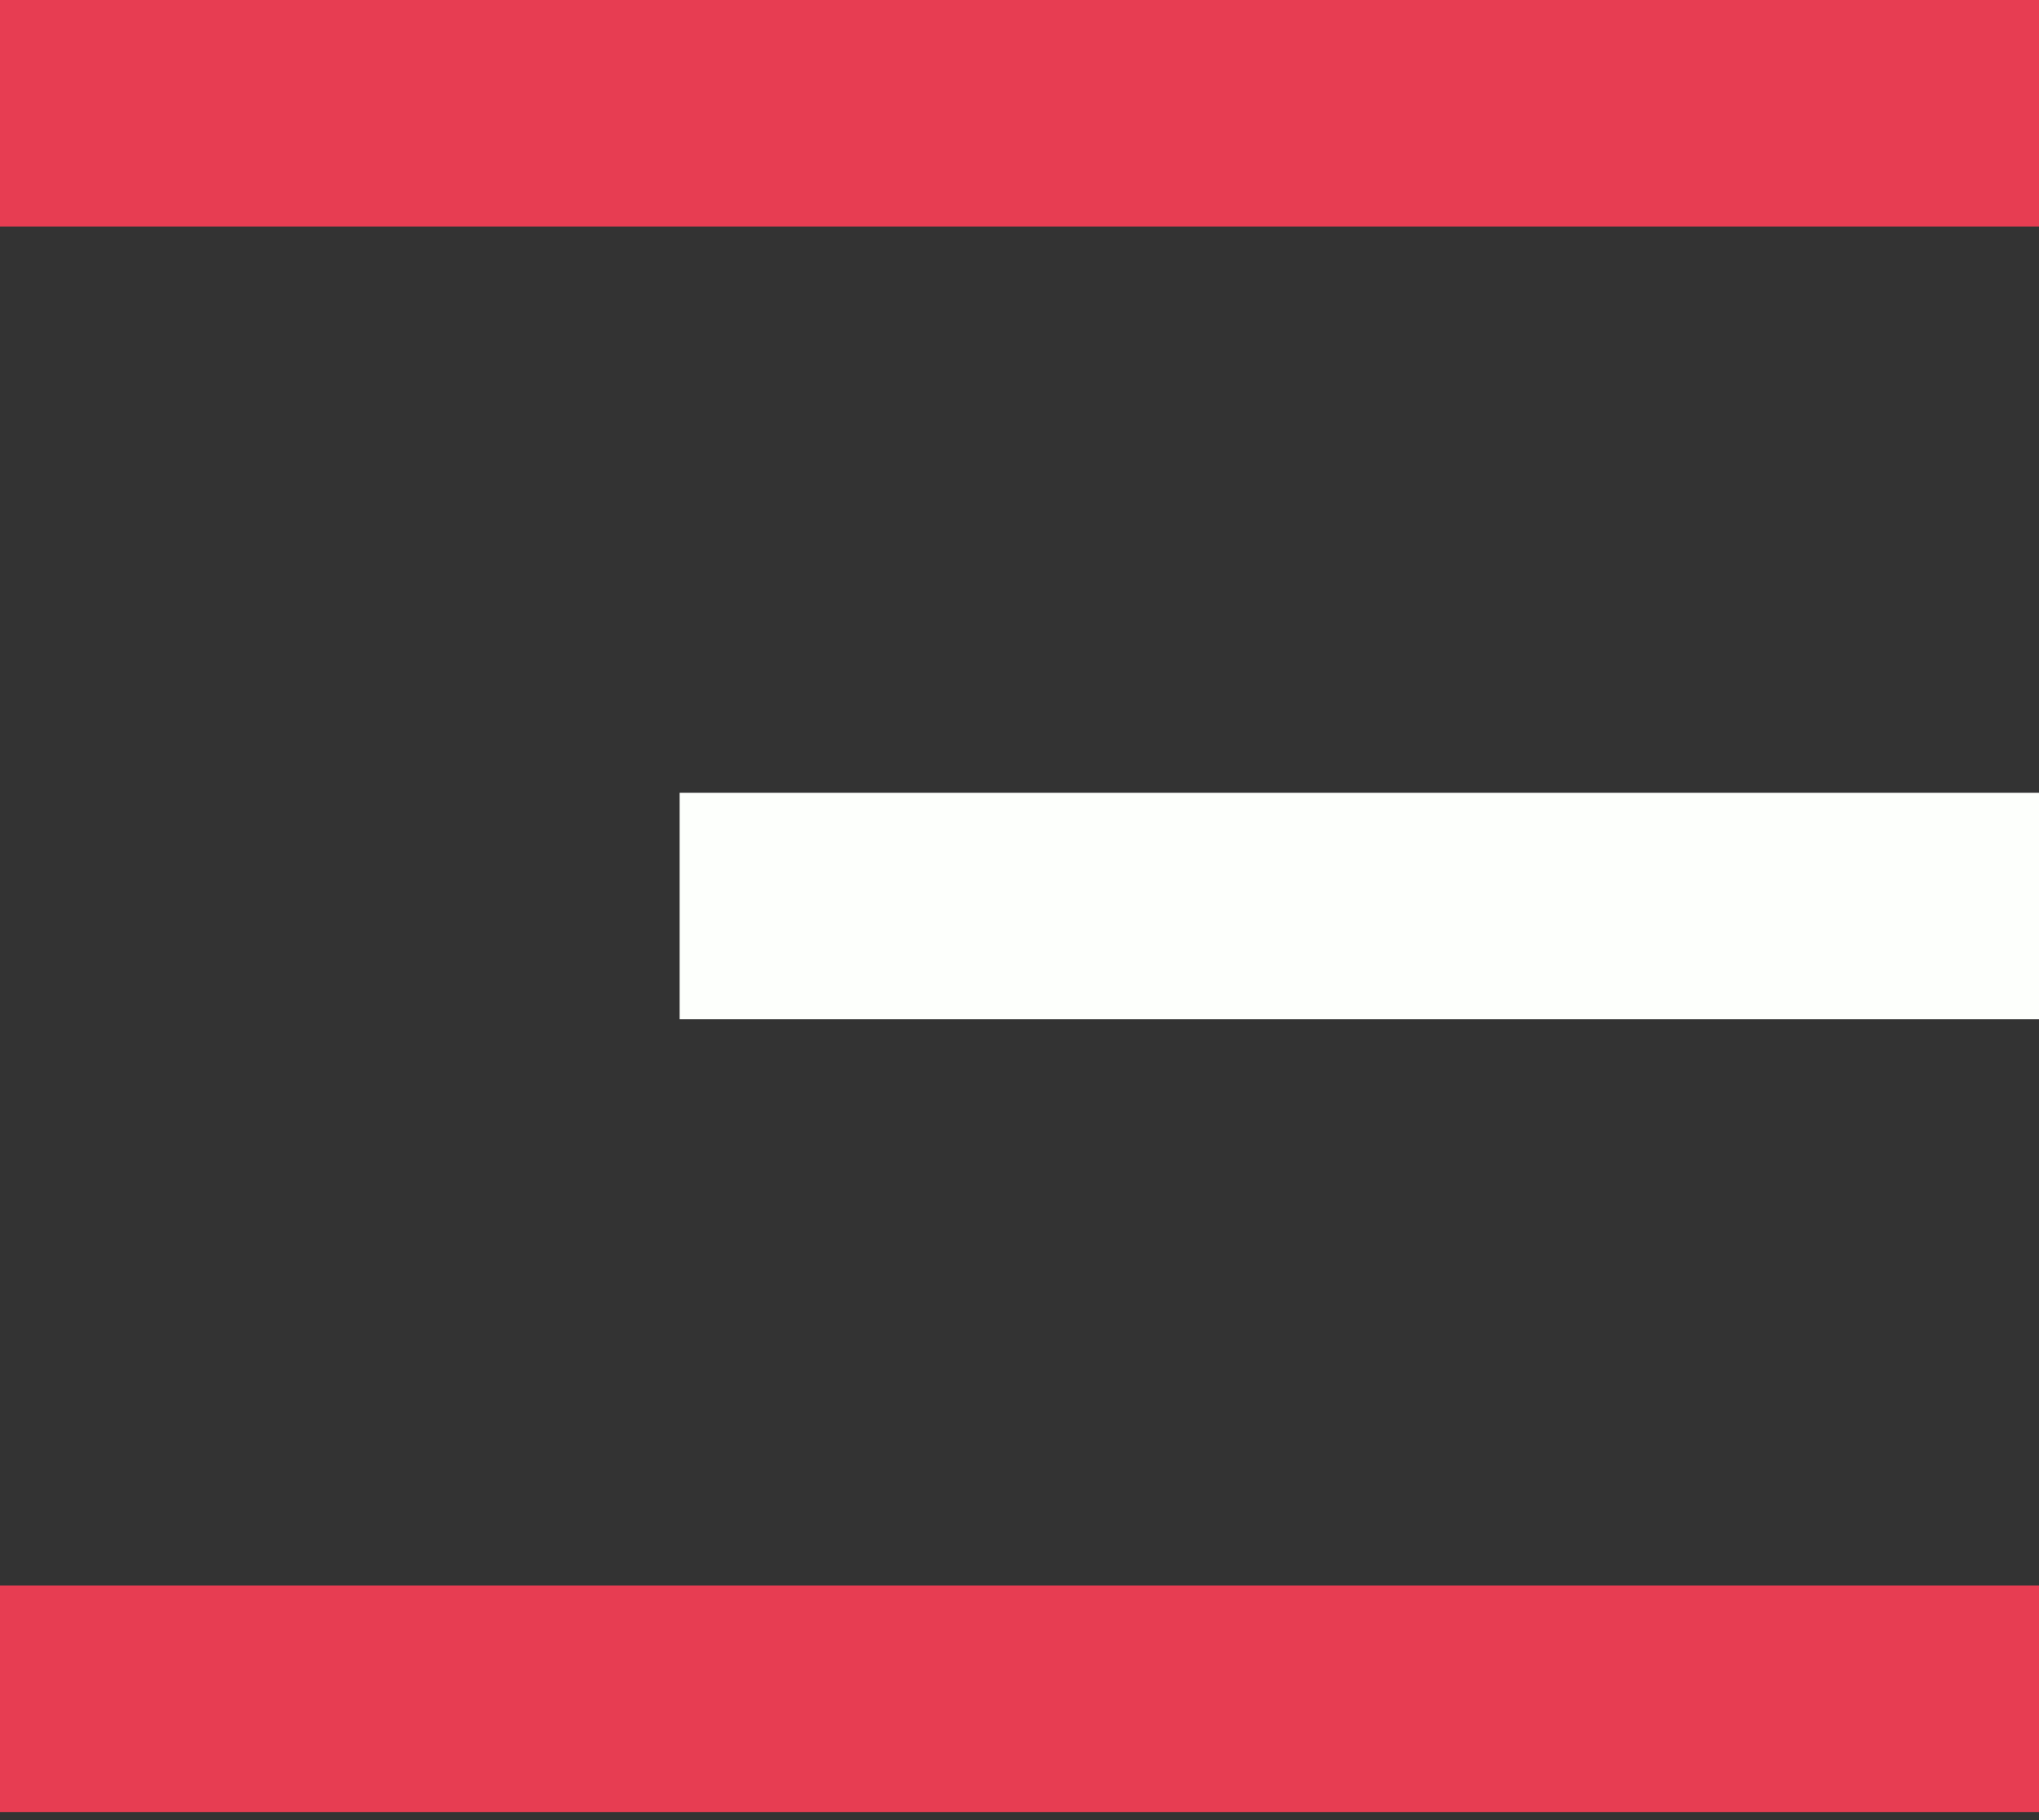
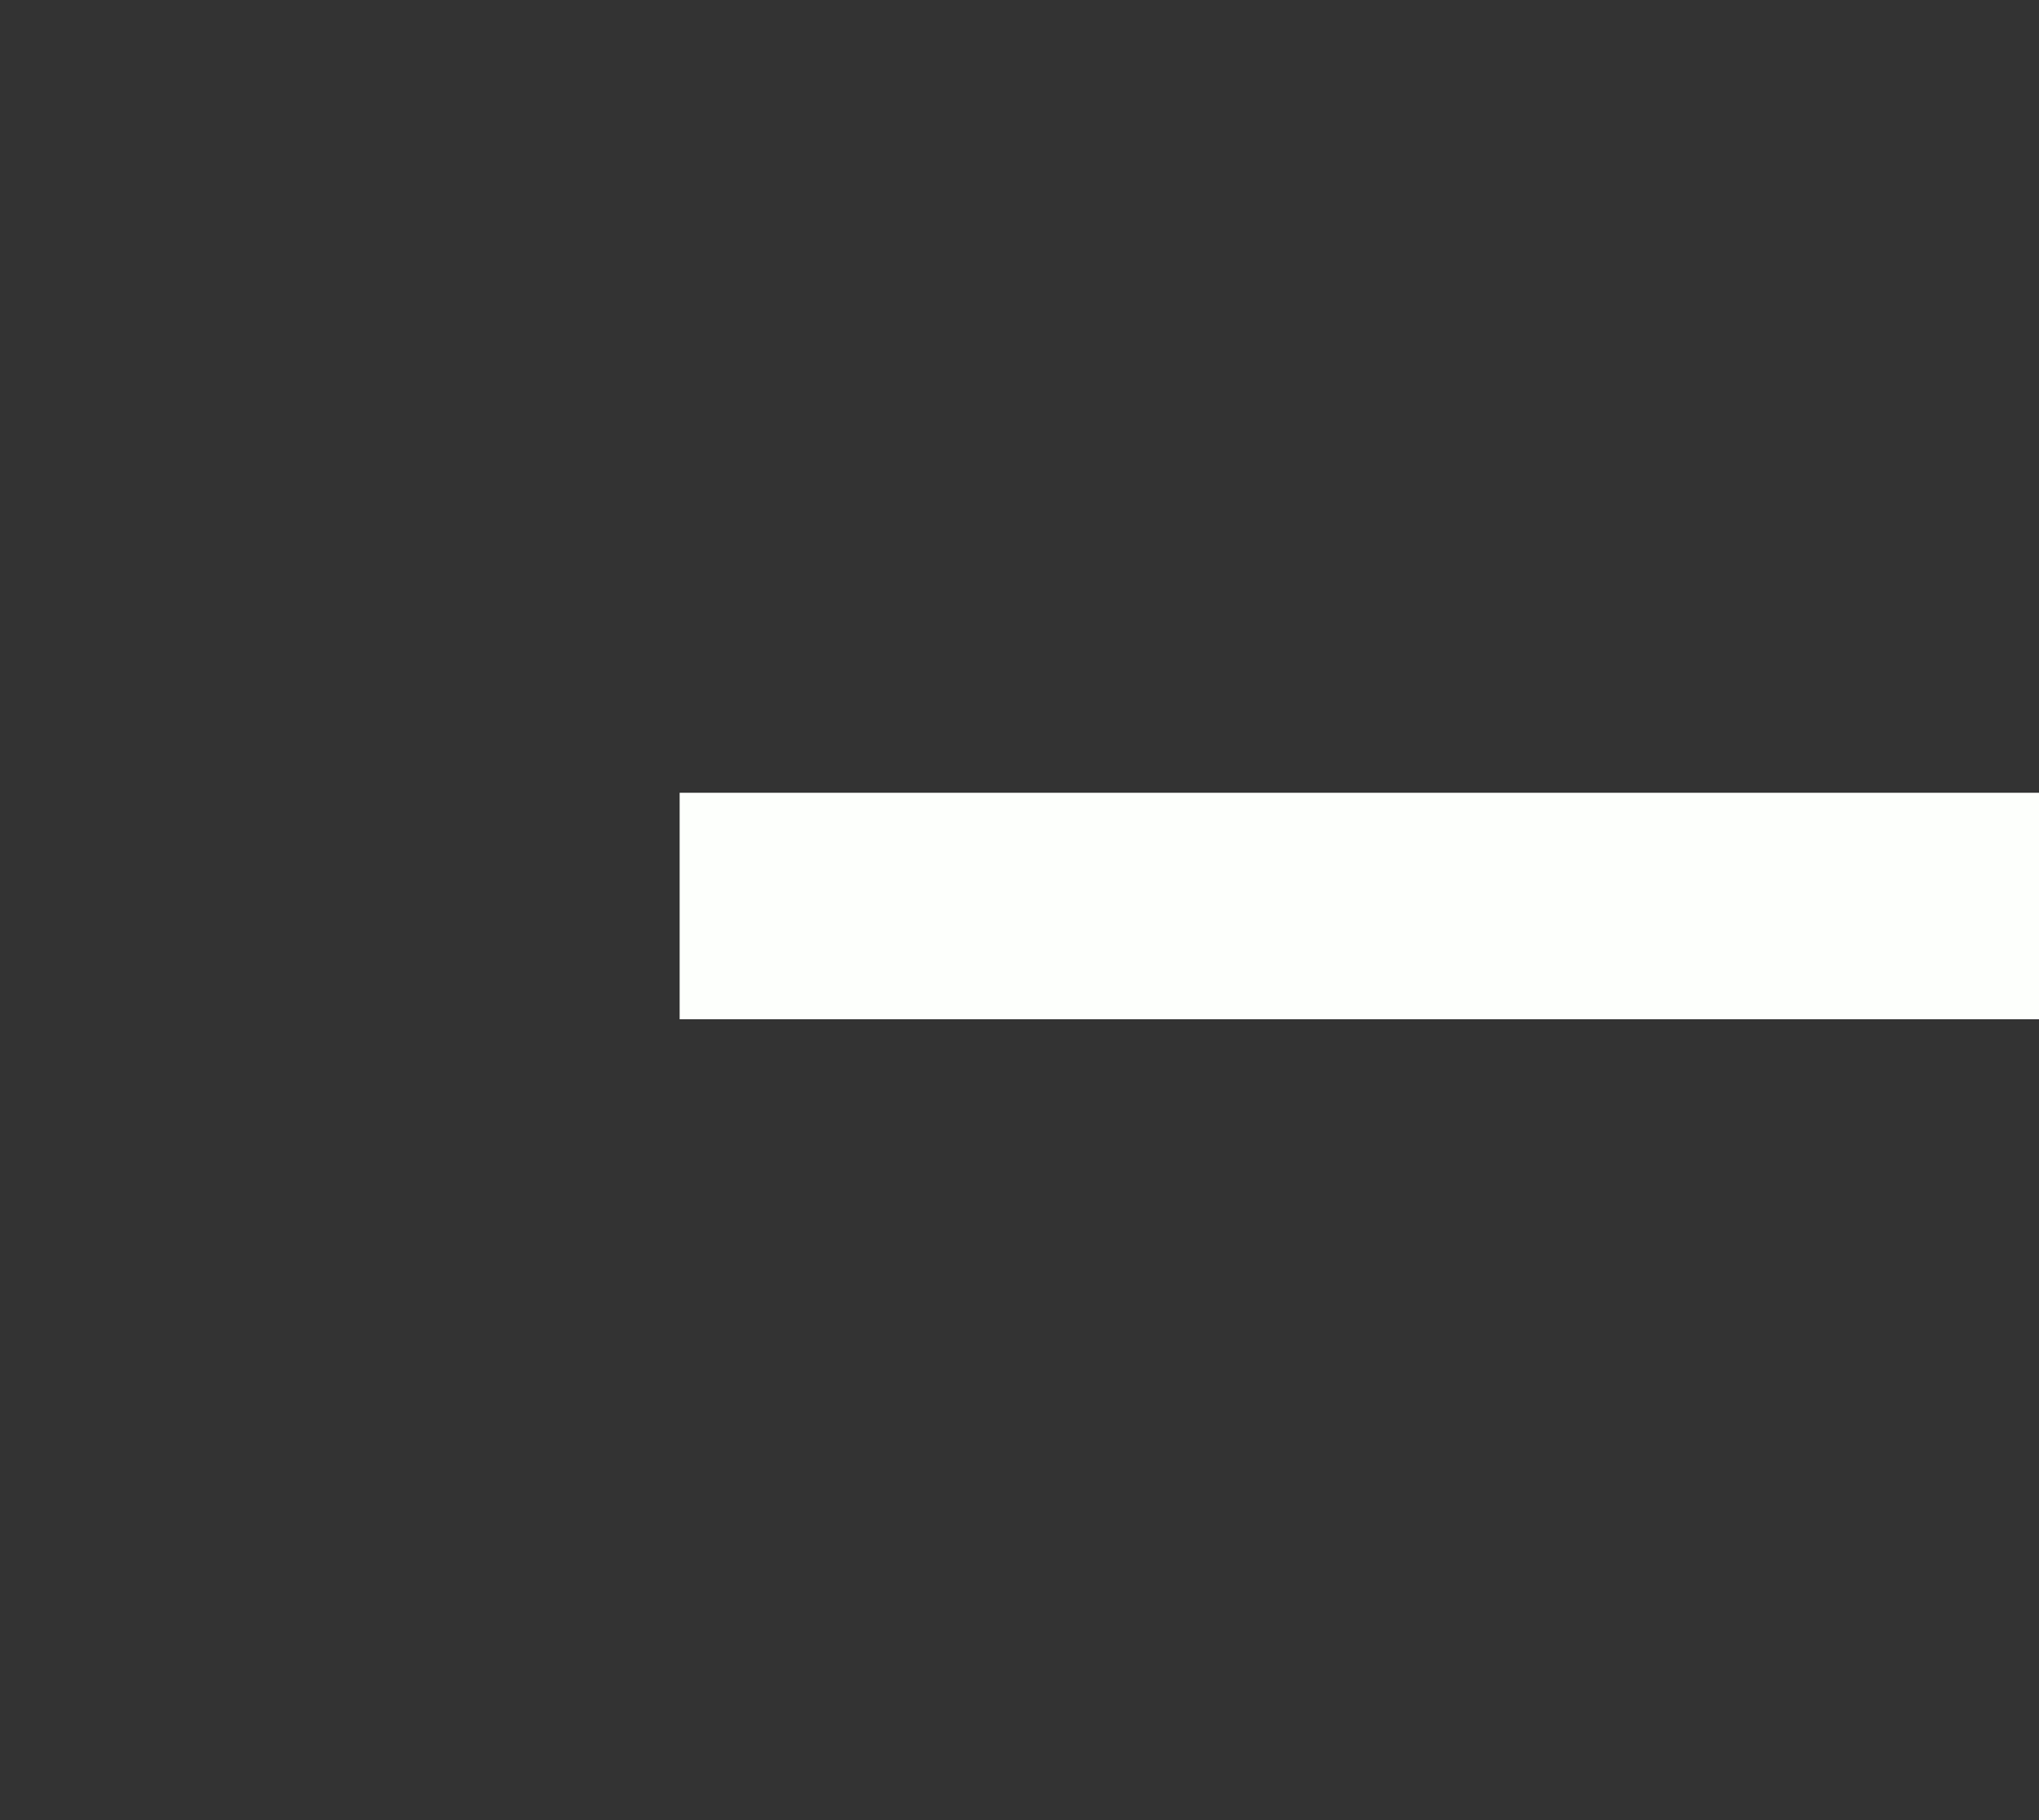
<svg xmlns="http://www.w3.org/2000/svg" width="28" height="25" viewBox="0 0 28 25" fill="none">
  <rect x="0" y="0" width="28" height="25" fill="#333333" stroke="none" />
  <g id="Group 117">
    <g id="Group 127">
      <path id="Vector" d="M9.333 10.889H28V14H9.333V10.889Z" fill="#FDFFFC" />
-       <path id="Vector_2" d="M0 0H28V3.111H0V0ZM0 21.778H28V24.889H0V21.778Z" fill="#E73D52" />
    </g>
  </g>
</svg>